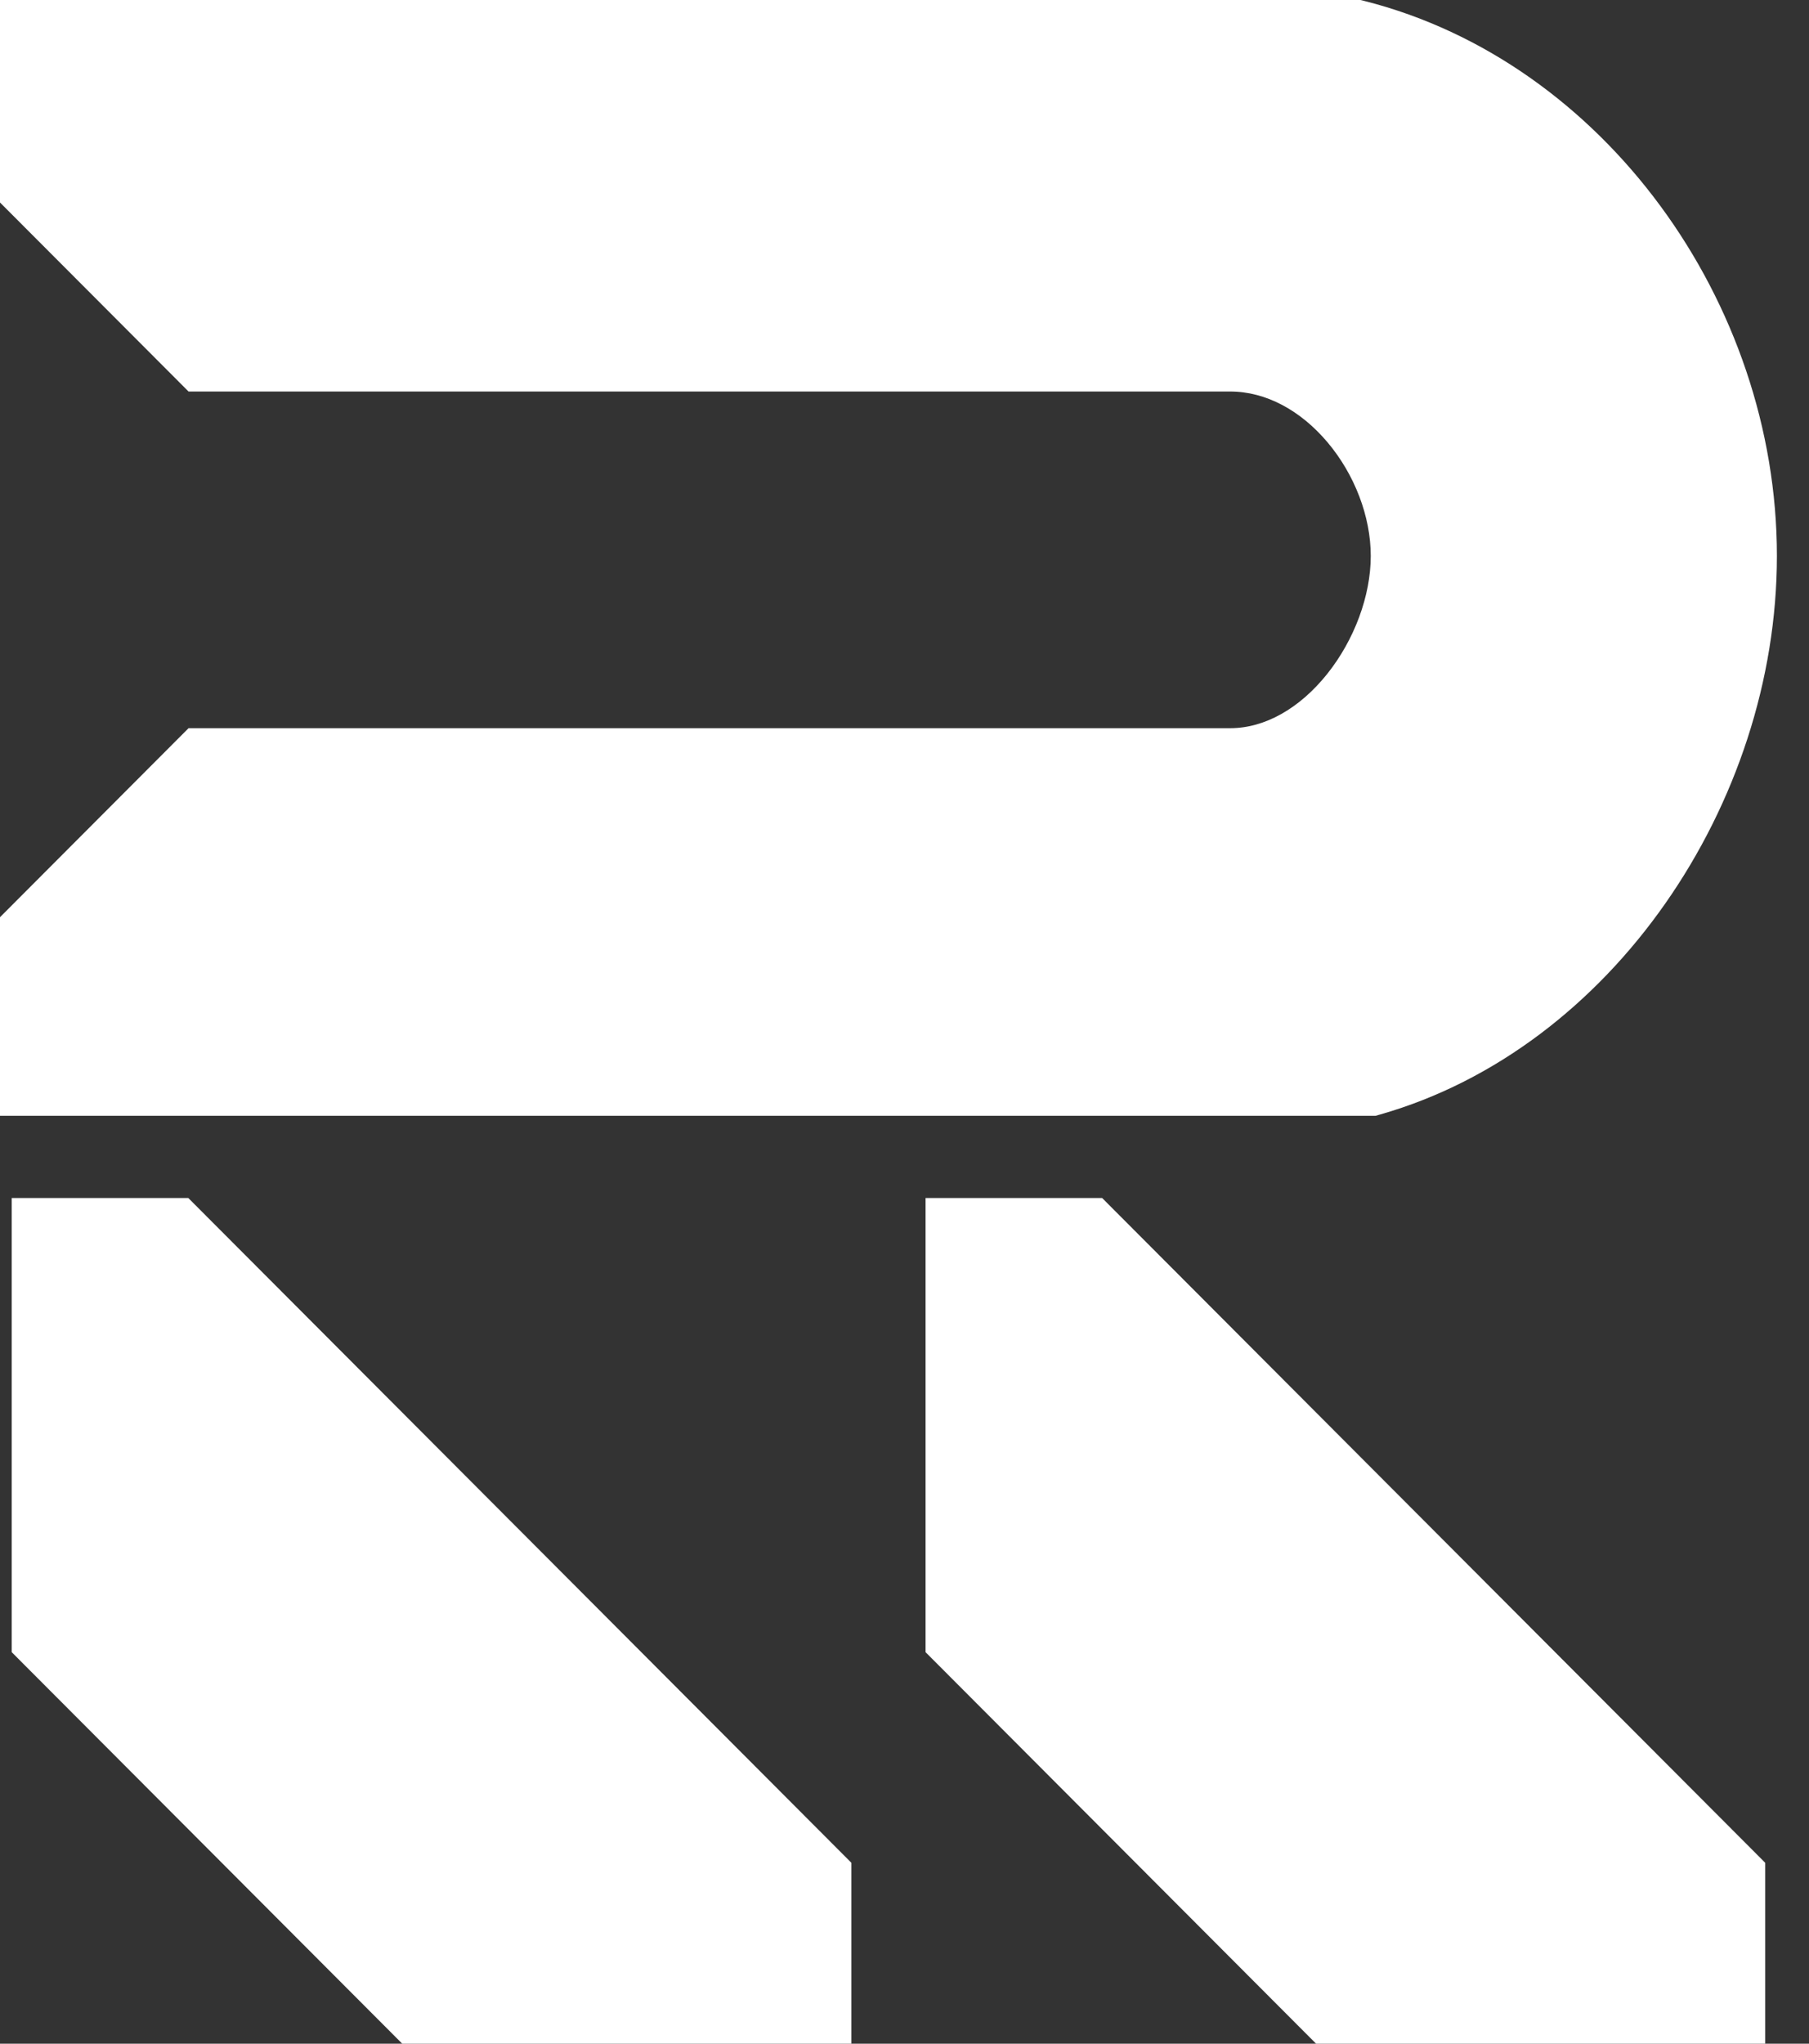
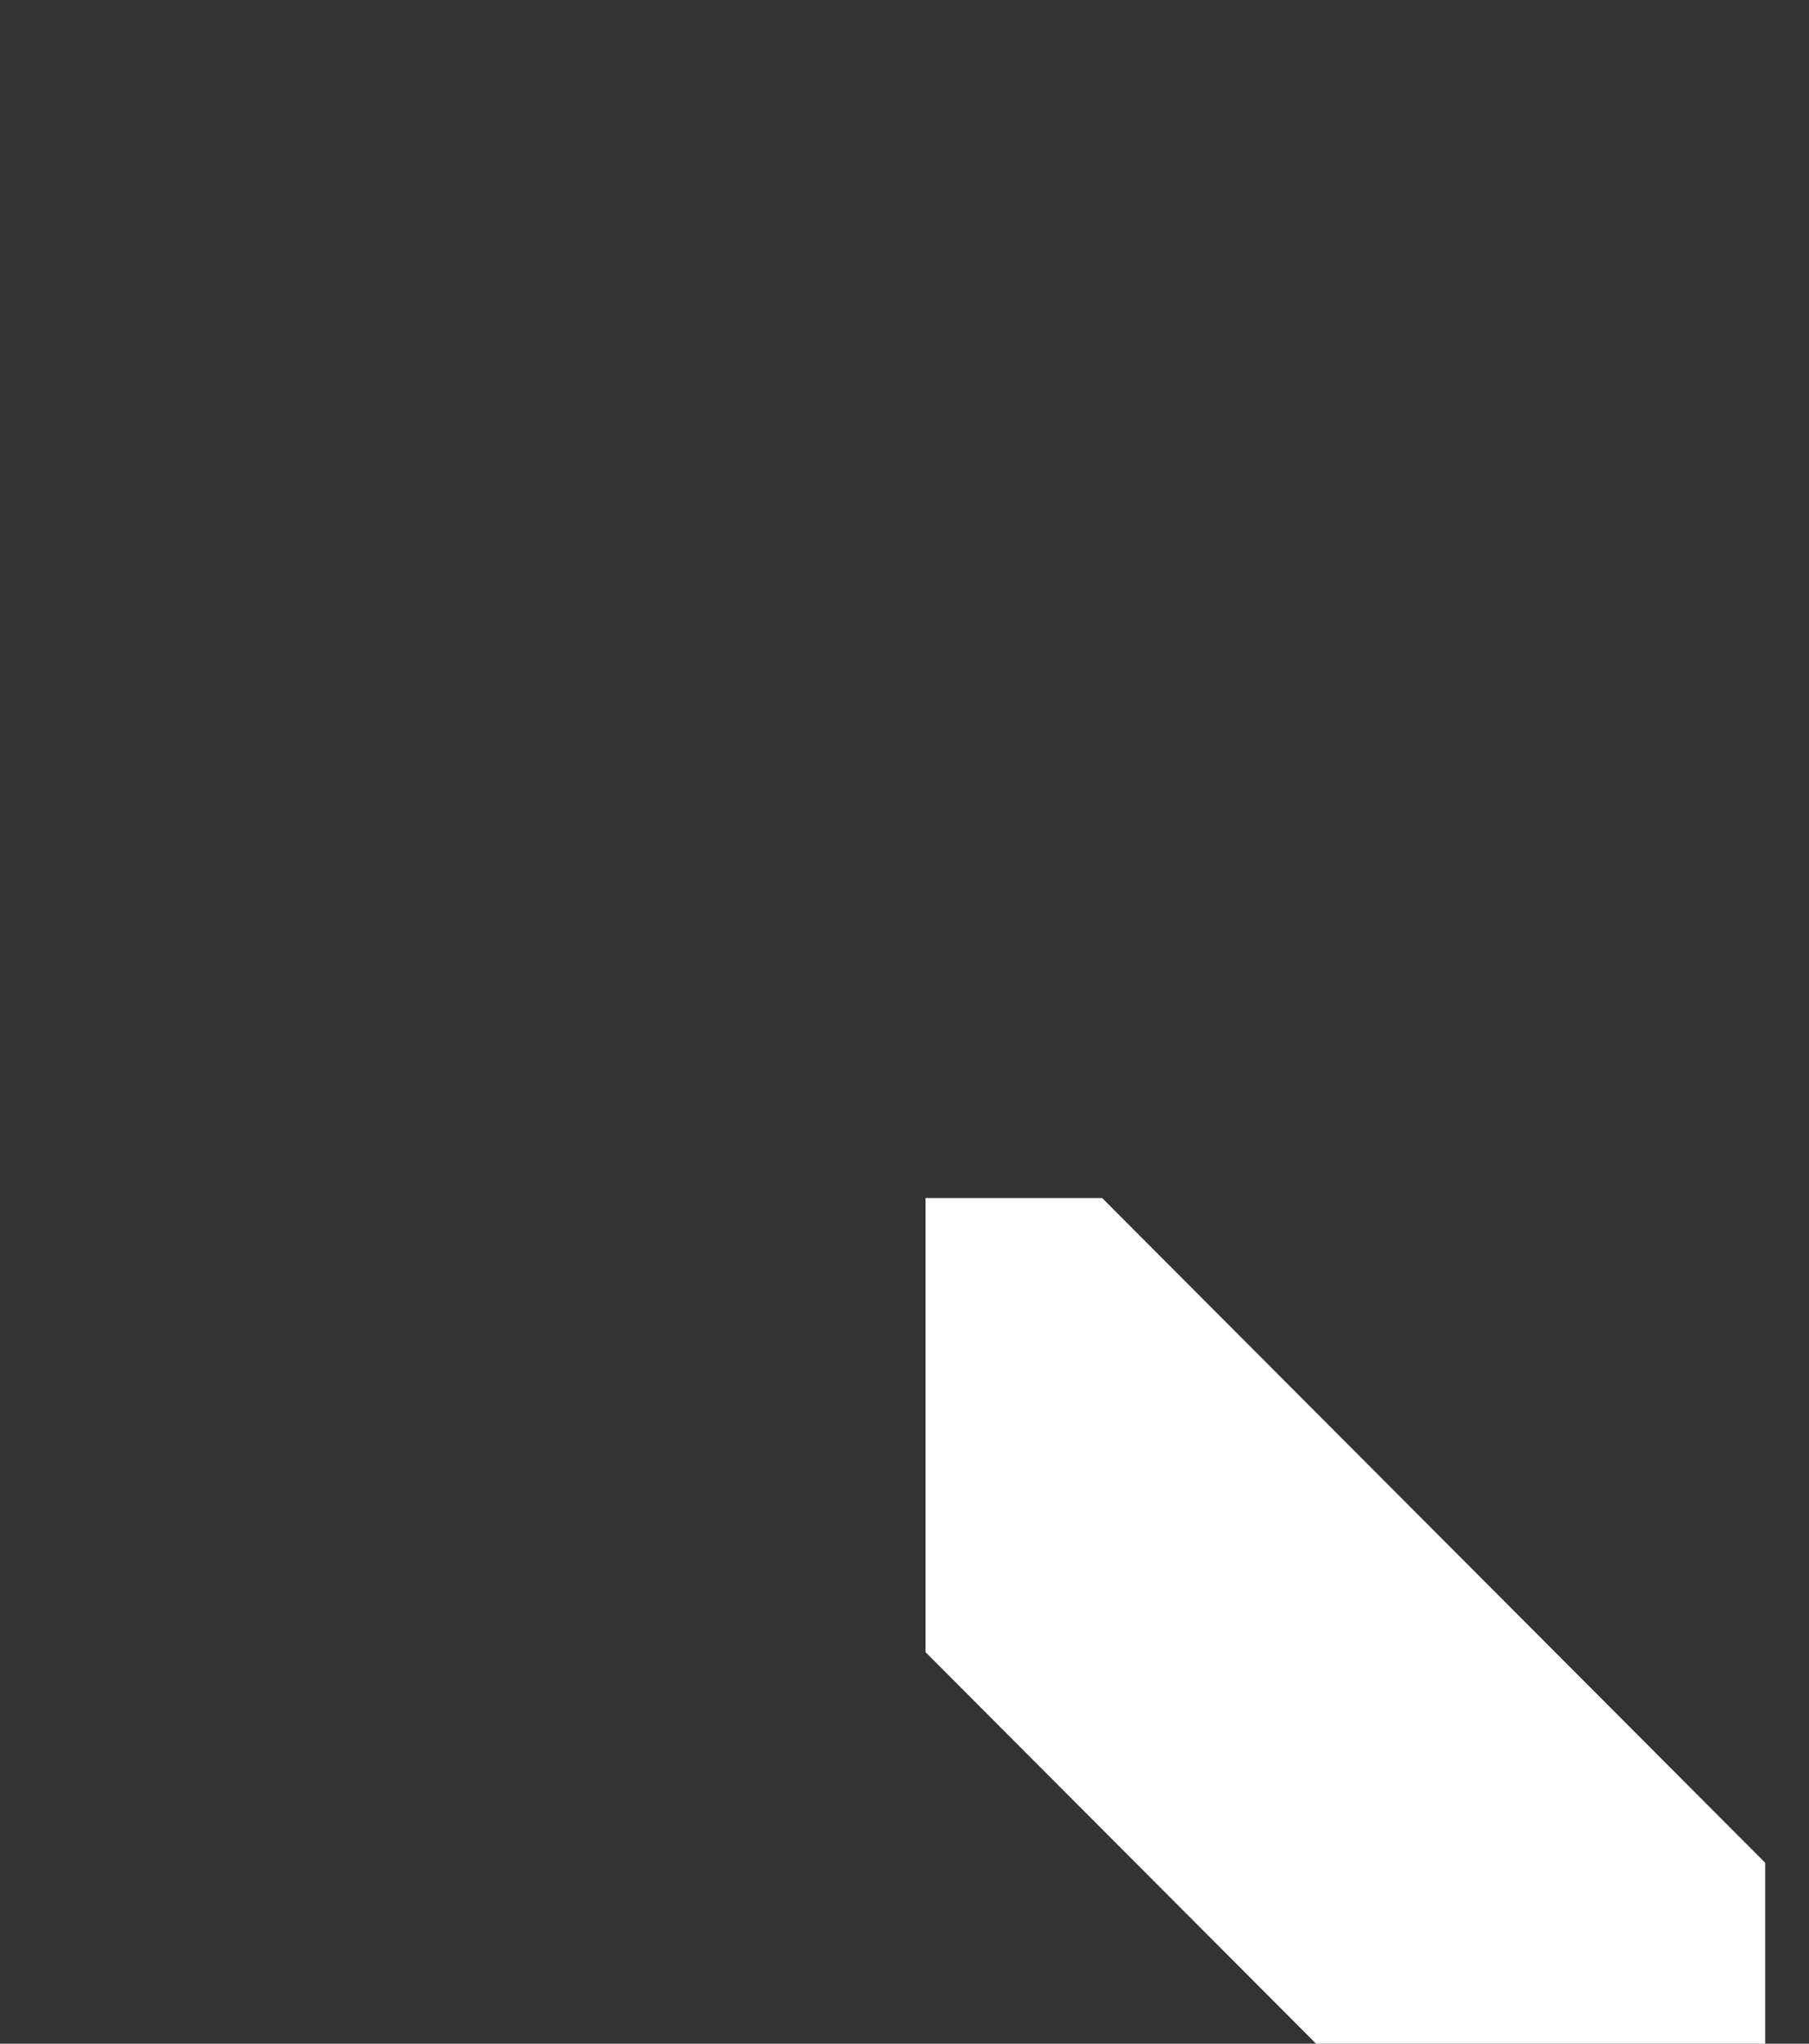
<svg xmlns="http://www.w3.org/2000/svg" width="31" height="35" viewBox="0 0 31 35" fill="none">
  <rect x="0" y="0" width="31" height="35" fill="#333333" stroke="none" />
-   <path d="M23.314 0H1.52588e-05V3.468L3.231 6.705H21.081C21.693 6.705 22.289 7.029 22.75 7.576C23.212 8.124 23.49 8.843 23.49 9.521C23.49 10.203 23.209 10.96 22.741 11.545C22.271 12.131 21.676 12.471 21.081 12.471H3.231L1.52588e-05 15.708V19.109H23.572L23.653 19.086C27.616 17.955 30.45 13.77 30.45 9.521C30.45 5.166 27.477 1.056 23.387 0.018L23.314 0Z" fill="white" />
-   <path d="M14.589 31.901V35H6.893L0.201 28.295V20.517H3.227L14.589 31.901Z" fill="white" />
  <path d="M30.249 31.901V35H22.553L15.861 28.295V20.517H18.887L30.249 31.901Z" fill="white" />
</svg>